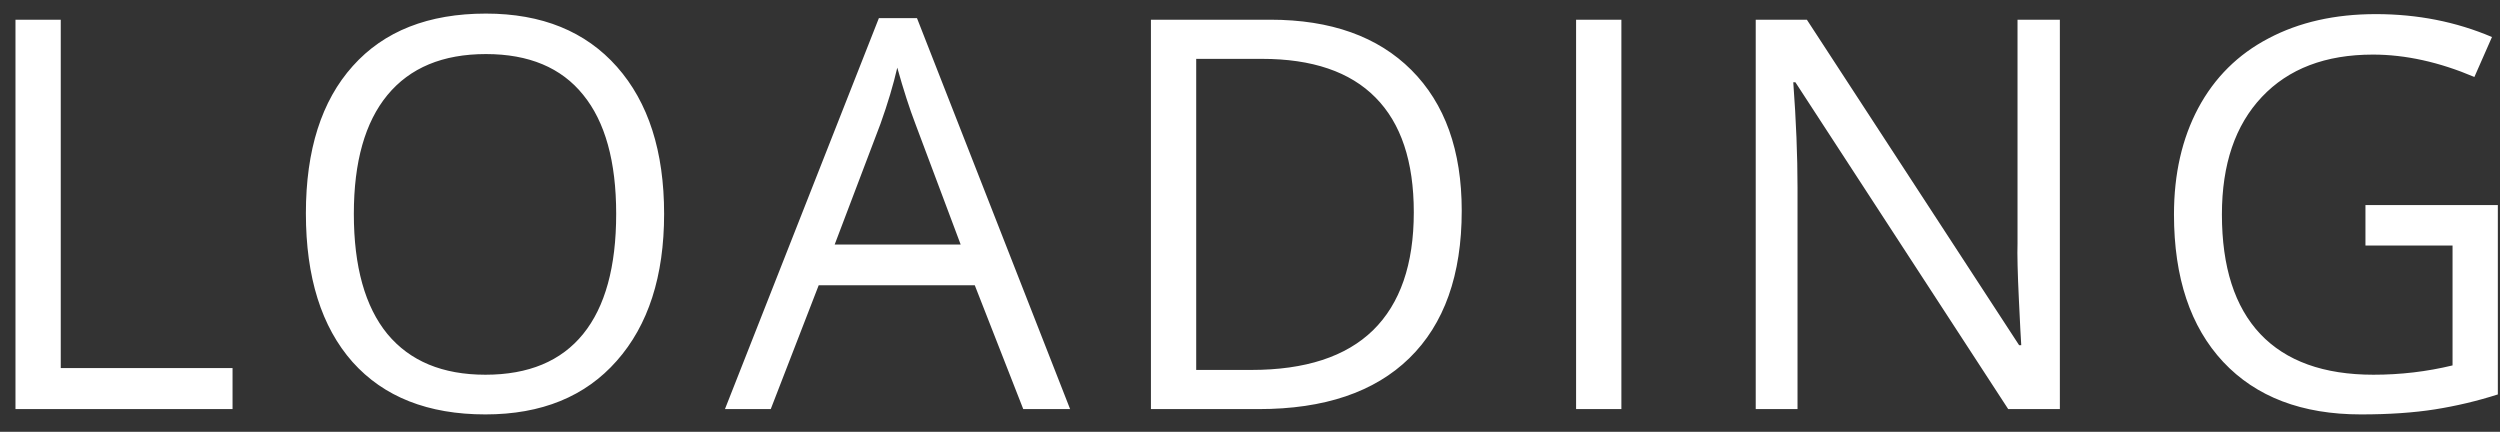
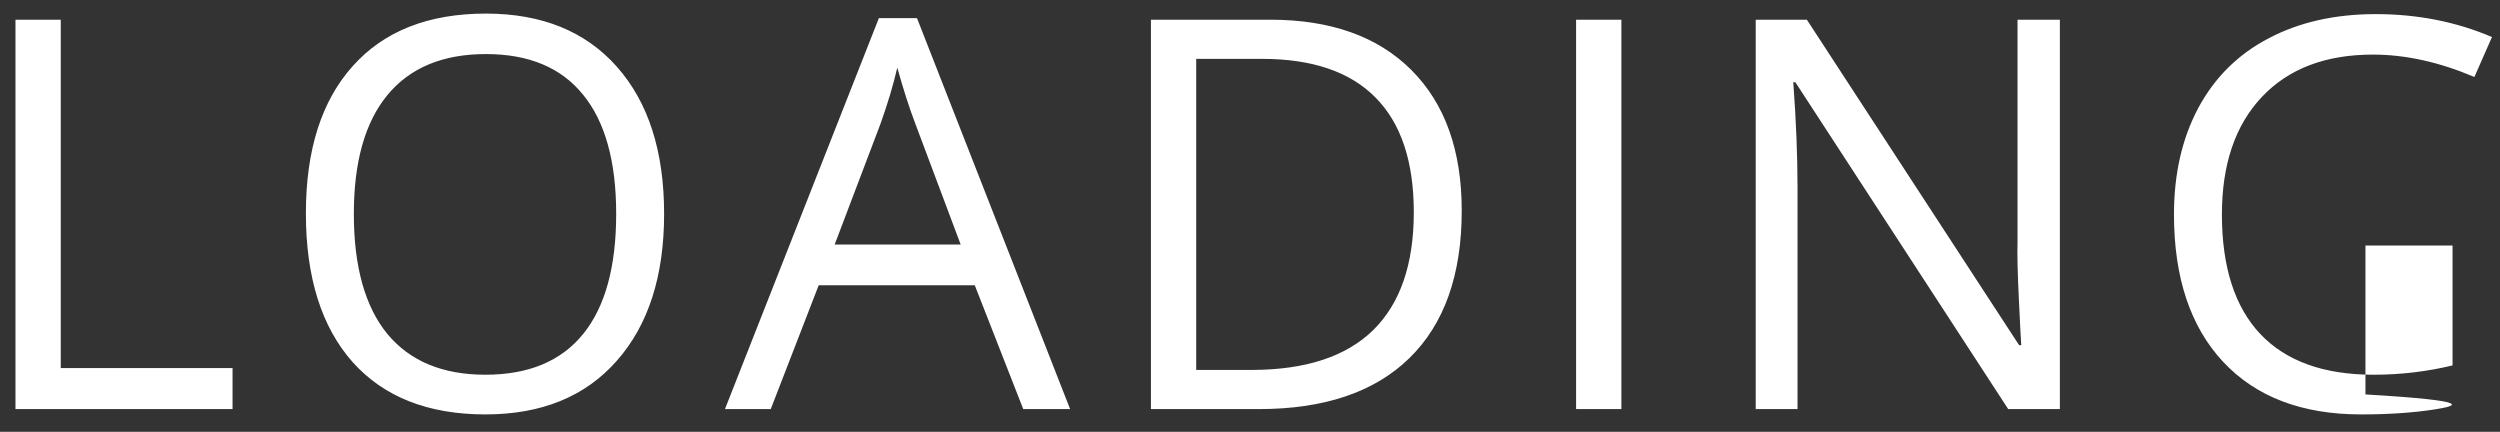
<svg xmlns="http://www.w3.org/2000/svg" width="110" height="19" viewBox="0 0 110 19" fill="none">
  <rect x="0" y="0" width="110" height="19" fill="#333333" stroke="none" />
-   <path d="M0.681 18V0.867H2.673V16.195H10.232V18H0.681ZM29.221 9.41C29.221 12.152 28.526 14.309 27.135 15.879C25.752 17.449 23.827 18.234 21.358 18.234C18.834 18.234 16.885 17.465 15.51 15.926C14.143 14.379 13.459 12.199 13.459 9.387C13.459 6.598 14.147 4.438 15.522 2.906C16.897 1.367 18.85 0.598 21.381 0.598C23.842 0.598 25.764 1.379 27.147 2.941C28.53 4.504 29.221 6.66 29.221 9.41ZM15.569 9.41C15.569 11.73 16.061 13.492 17.045 14.695C18.038 15.891 19.475 16.488 21.358 16.488C23.256 16.488 24.69 15.891 25.659 14.695C26.627 13.5 27.112 11.738 27.112 9.41C27.112 7.105 26.627 5.359 25.659 4.172C24.698 2.977 23.272 2.379 21.381 2.379C19.483 2.379 18.038 2.98 17.045 4.184C16.061 5.379 15.569 7.121 15.569 9.41ZM45.023 18L42.89 12.551H36.023L33.913 18H31.898L38.671 0.797H40.347L47.085 18H45.023ZM42.269 10.758L40.277 5.449C40.019 4.777 39.753 3.953 39.48 2.977C39.308 3.727 39.062 4.551 38.741 5.449L36.726 10.758H42.269ZM64.316 9.27C64.316 12.098 63.547 14.262 62.008 15.762C60.477 17.254 58.27 18 55.387 18H50.641V0.867H55.891C58.555 0.867 60.625 1.605 62.102 3.082C63.578 4.559 64.316 6.621 64.316 9.27ZM62.207 9.34C62.207 7.105 61.645 5.422 60.52 4.289C59.402 3.156 57.738 2.59 55.527 2.59H52.633V16.277H55.059C57.434 16.277 59.219 15.695 60.414 14.531C61.609 13.359 62.207 11.629 62.207 9.34ZM69.348 18V0.867H71.341V18H69.348ZM90.634 18H88.361L78.998 3.621H78.904C79.029 5.309 79.091 6.855 79.091 8.262V18H77.252V0.867H79.502L88.841 15.188H88.935C88.919 14.977 88.884 14.301 88.83 13.16C88.775 12.012 88.755 11.191 88.771 10.699V0.867H90.634V18ZM104.08 9.023H109.905V17.355C108.998 17.645 108.077 17.863 107.139 18.012C106.202 18.16 105.116 18.234 103.881 18.234C101.287 18.234 99.268 17.465 97.823 15.926C96.377 14.379 95.655 12.215 95.655 9.434C95.655 7.652 96.01 6.094 96.721 4.758C97.44 3.414 98.471 2.391 99.815 1.688C101.159 0.977 102.733 0.621 104.537 0.621C106.366 0.621 108.069 0.957 109.647 1.629L108.873 3.387C107.327 2.73 105.838 2.402 104.409 2.402C102.323 2.402 100.694 3.023 99.522 4.266C98.35 5.508 97.764 7.23 97.764 9.434C97.764 11.746 98.327 13.5 99.452 14.695C100.584 15.891 102.245 16.488 104.432 16.488C105.62 16.488 106.78 16.352 107.912 16.078V10.805H104.08V9.023Z" fill="white" />
+   <path d="M0.681 18V0.867H2.673V16.195H10.232V18H0.681ZM29.221 9.41C29.221 12.152 28.526 14.309 27.135 15.879C25.752 17.449 23.827 18.234 21.358 18.234C18.834 18.234 16.885 17.465 15.51 15.926C14.143 14.379 13.459 12.199 13.459 9.387C13.459 6.598 14.147 4.438 15.522 2.906C16.897 1.367 18.85 0.598 21.381 0.598C23.842 0.598 25.764 1.379 27.147 2.941C28.53 4.504 29.221 6.66 29.221 9.41ZM15.569 9.41C15.569 11.73 16.061 13.492 17.045 14.695C18.038 15.891 19.475 16.488 21.358 16.488C23.256 16.488 24.69 15.891 25.659 14.695C26.627 13.5 27.112 11.738 27.112 9.41C27.112 7.105 26.627 5.359 25.659 4.172C24.698 2.977 23.272 2.379 21.381 2.379C19.483 2.379 18.038 2.98 17.045 4.184C16.061 5.379 15.569 7.121 15.569 9.41ZM45.023 18L42.89 12.551H36.023L33.913 18H31.898L38.671 0.797H40.347L47.085 18H45.023ZM42.269 10.758L40.277 5.449C40.019 4.777 39.753 3.953 39.48 2.977C39.308 3.727 39.062 4.551 38.741 5.449L36.726 10.758H42.269ZM64.316 9.27C64.316 12.098 63.547 14.262 62.008 15.762C60.477 17.254 58.27 18 55.387 18H50.641V0.867H55.891C58.555 0.867 60.625 1.605 62.102 3.082C63.578 4.559 64.316 6.621 64.316 9.27ZM62.207 9.34C62.207 7.105 61.645 5.422 60.52 4.289C59.402 3.156 57.738 2.59 55.527 2.59H52.633V16.277H55.059C57.434 16.277 59.219 15.695 60.414 14.531C61.609 13.359 62.207 11.629 62.207 9.34ZM69.348 18V0.867H71.341V18H69.348ZM90.634 18H88.361L78.998 3.621H78.904C79.029 5.309 79.091 6.855 79.091 8.262V18H77.252V0.867H79.502L88.841 15.188H88.935C88.919 14.977 88.884 14.301 88.83 13.16C88.775 12.012 88.755 11.191 88.771 10.699V0.867H90.634V18ZM104.08 9.023V17.355C108.998 17.645 108.077 17.863 107.139 18.012C106.202 18.16 105.116 18.234 103.881 18.234C101.287 18.234 99.268 17.465 97.823 15.926C96.377 14.379 95.655 12.215 95.655 9.434C95.655 7.652 96.01 6.094 96.721 4.758C97.44 3.414 98.471 2.391 99.815 1.688C101.159 0.977 102.733 0.621 104.537 0.621C106.366 0.621 108.069 0.957 109.647 1.629L108.873 3.387C107.327 2.73 105.838 2.402 104.409 2.402C102.323 2.402 100.694 3.023 99.522 4.266C98.35 5.508 97.764 7.23 97.764 9.434C97.764 11.746 98.327 13.5 99.452 14.695C100.584 15.891 102.245 16.488 104.432 16.488C105.62 16.488 106.78 16.352 107.912 16.078V10.805H104.08V9.023Z" fill="white" />
</svg>